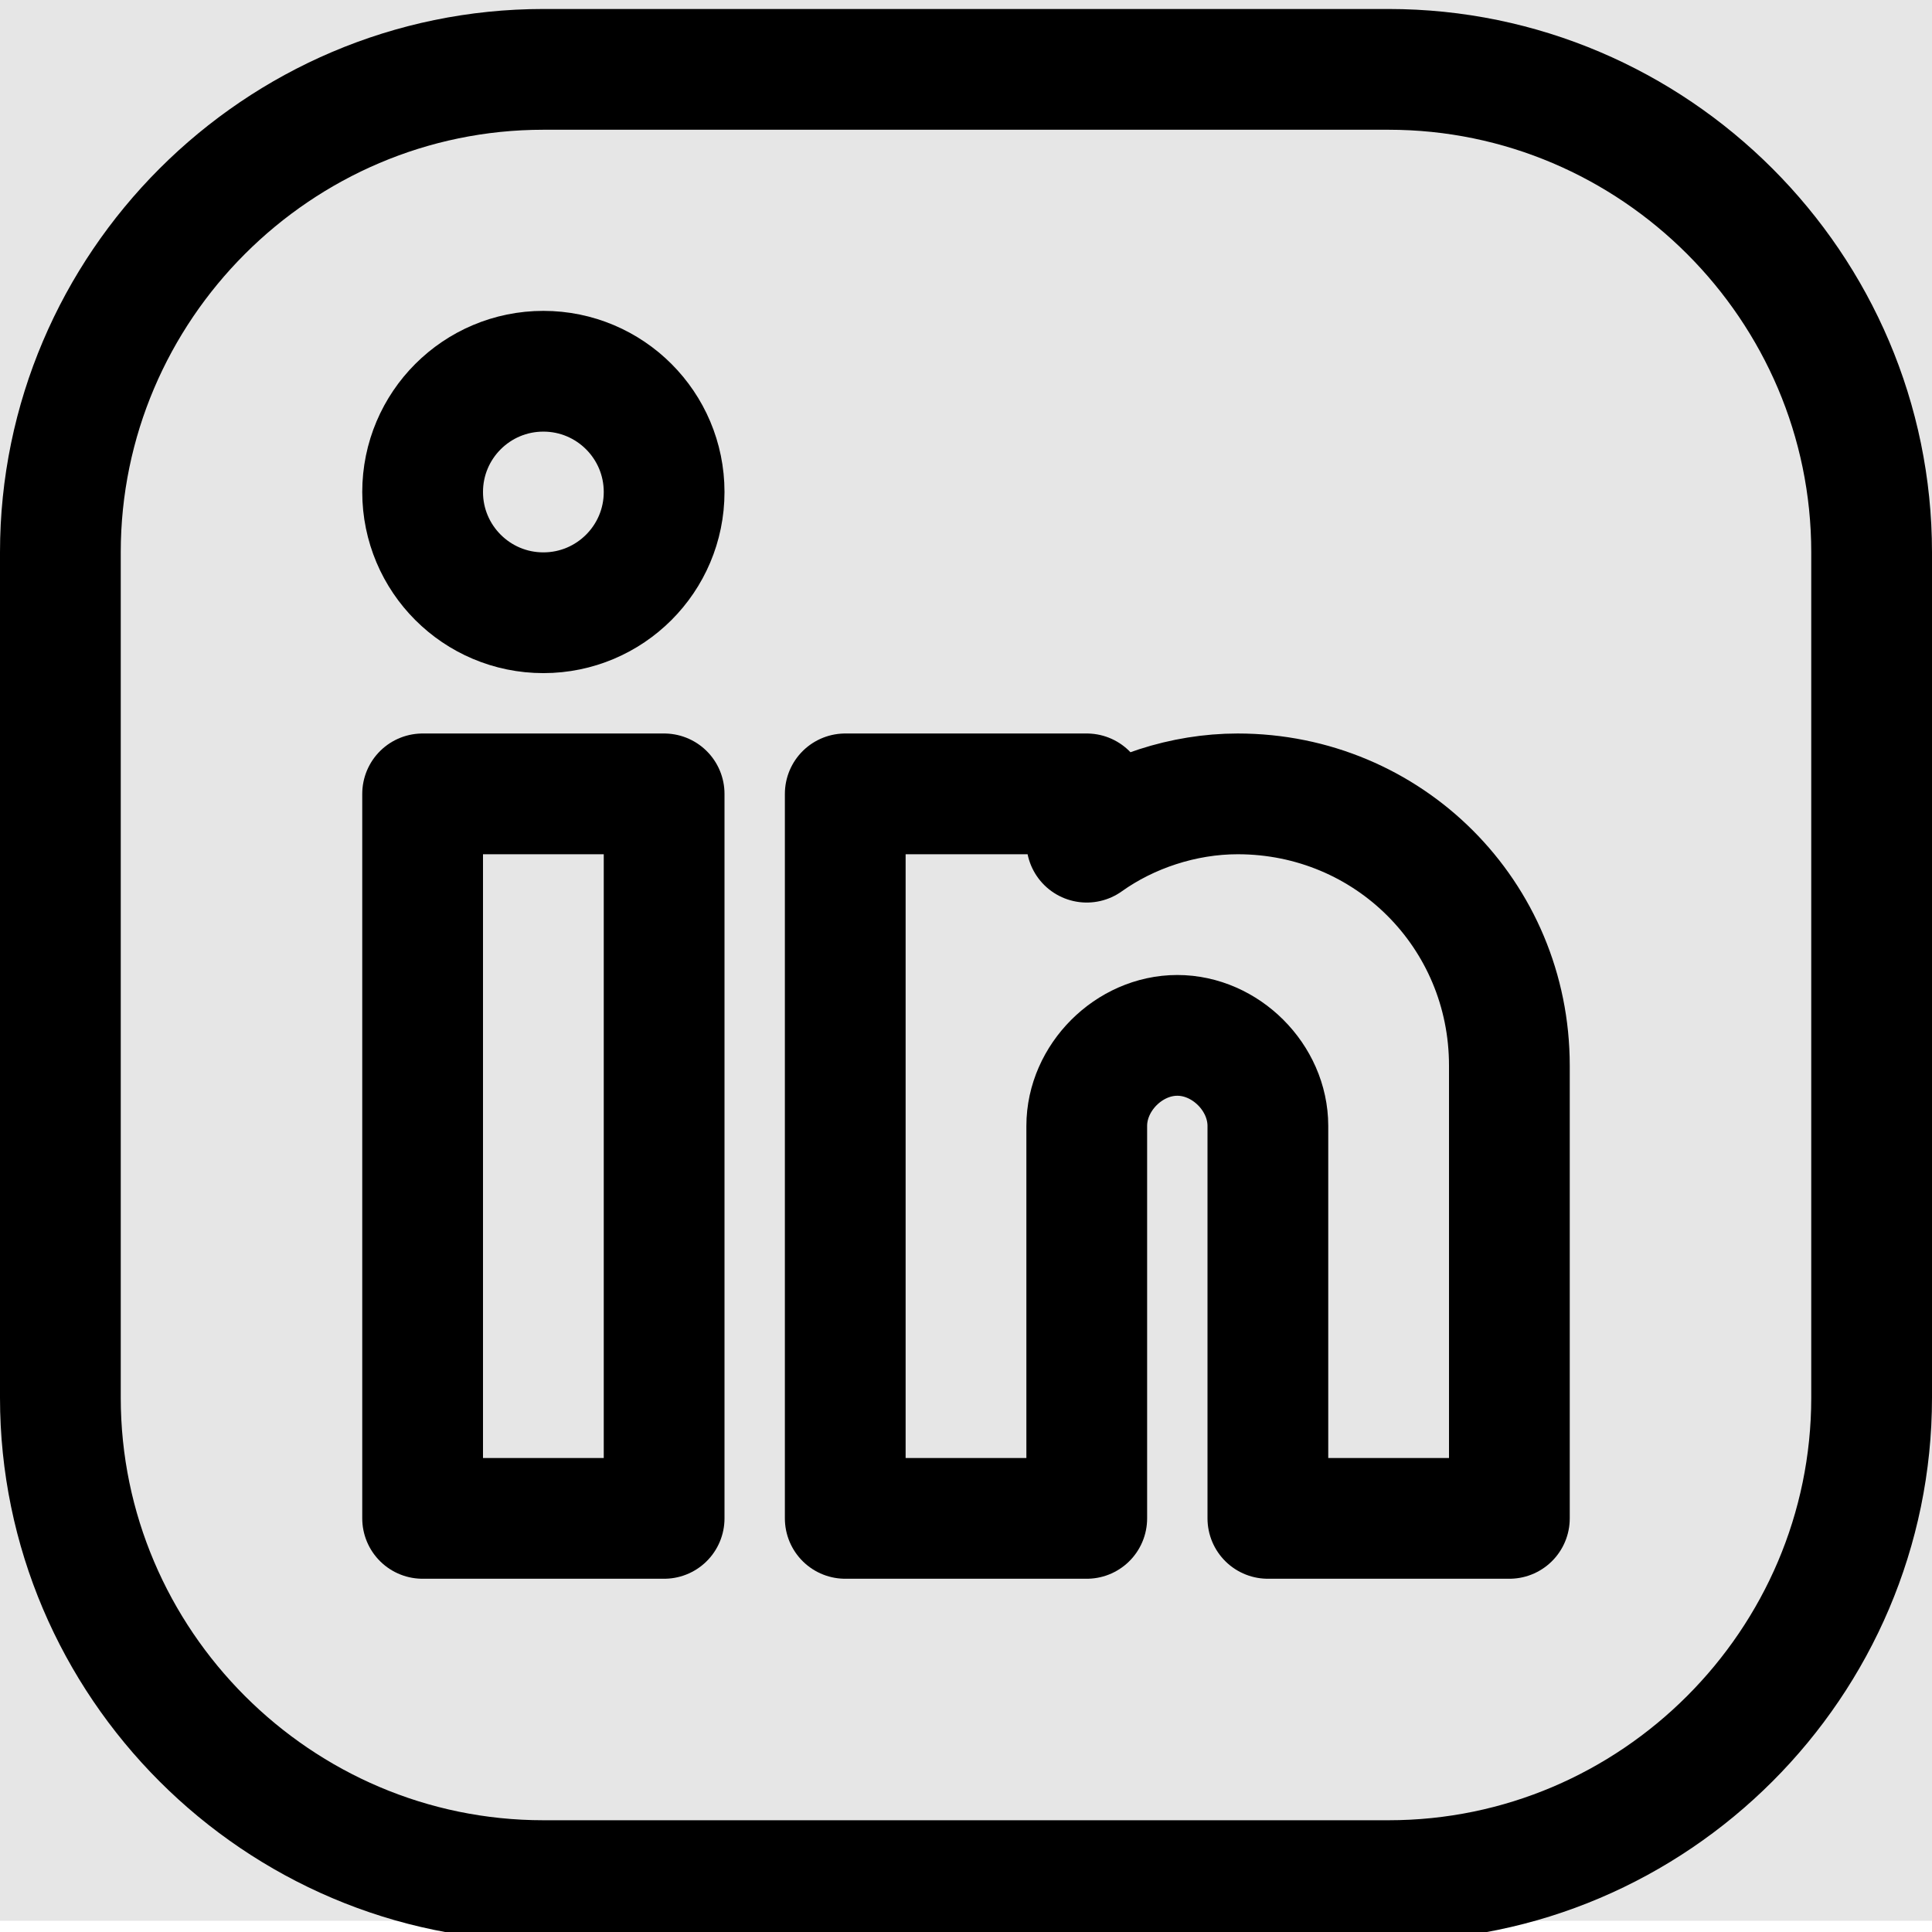
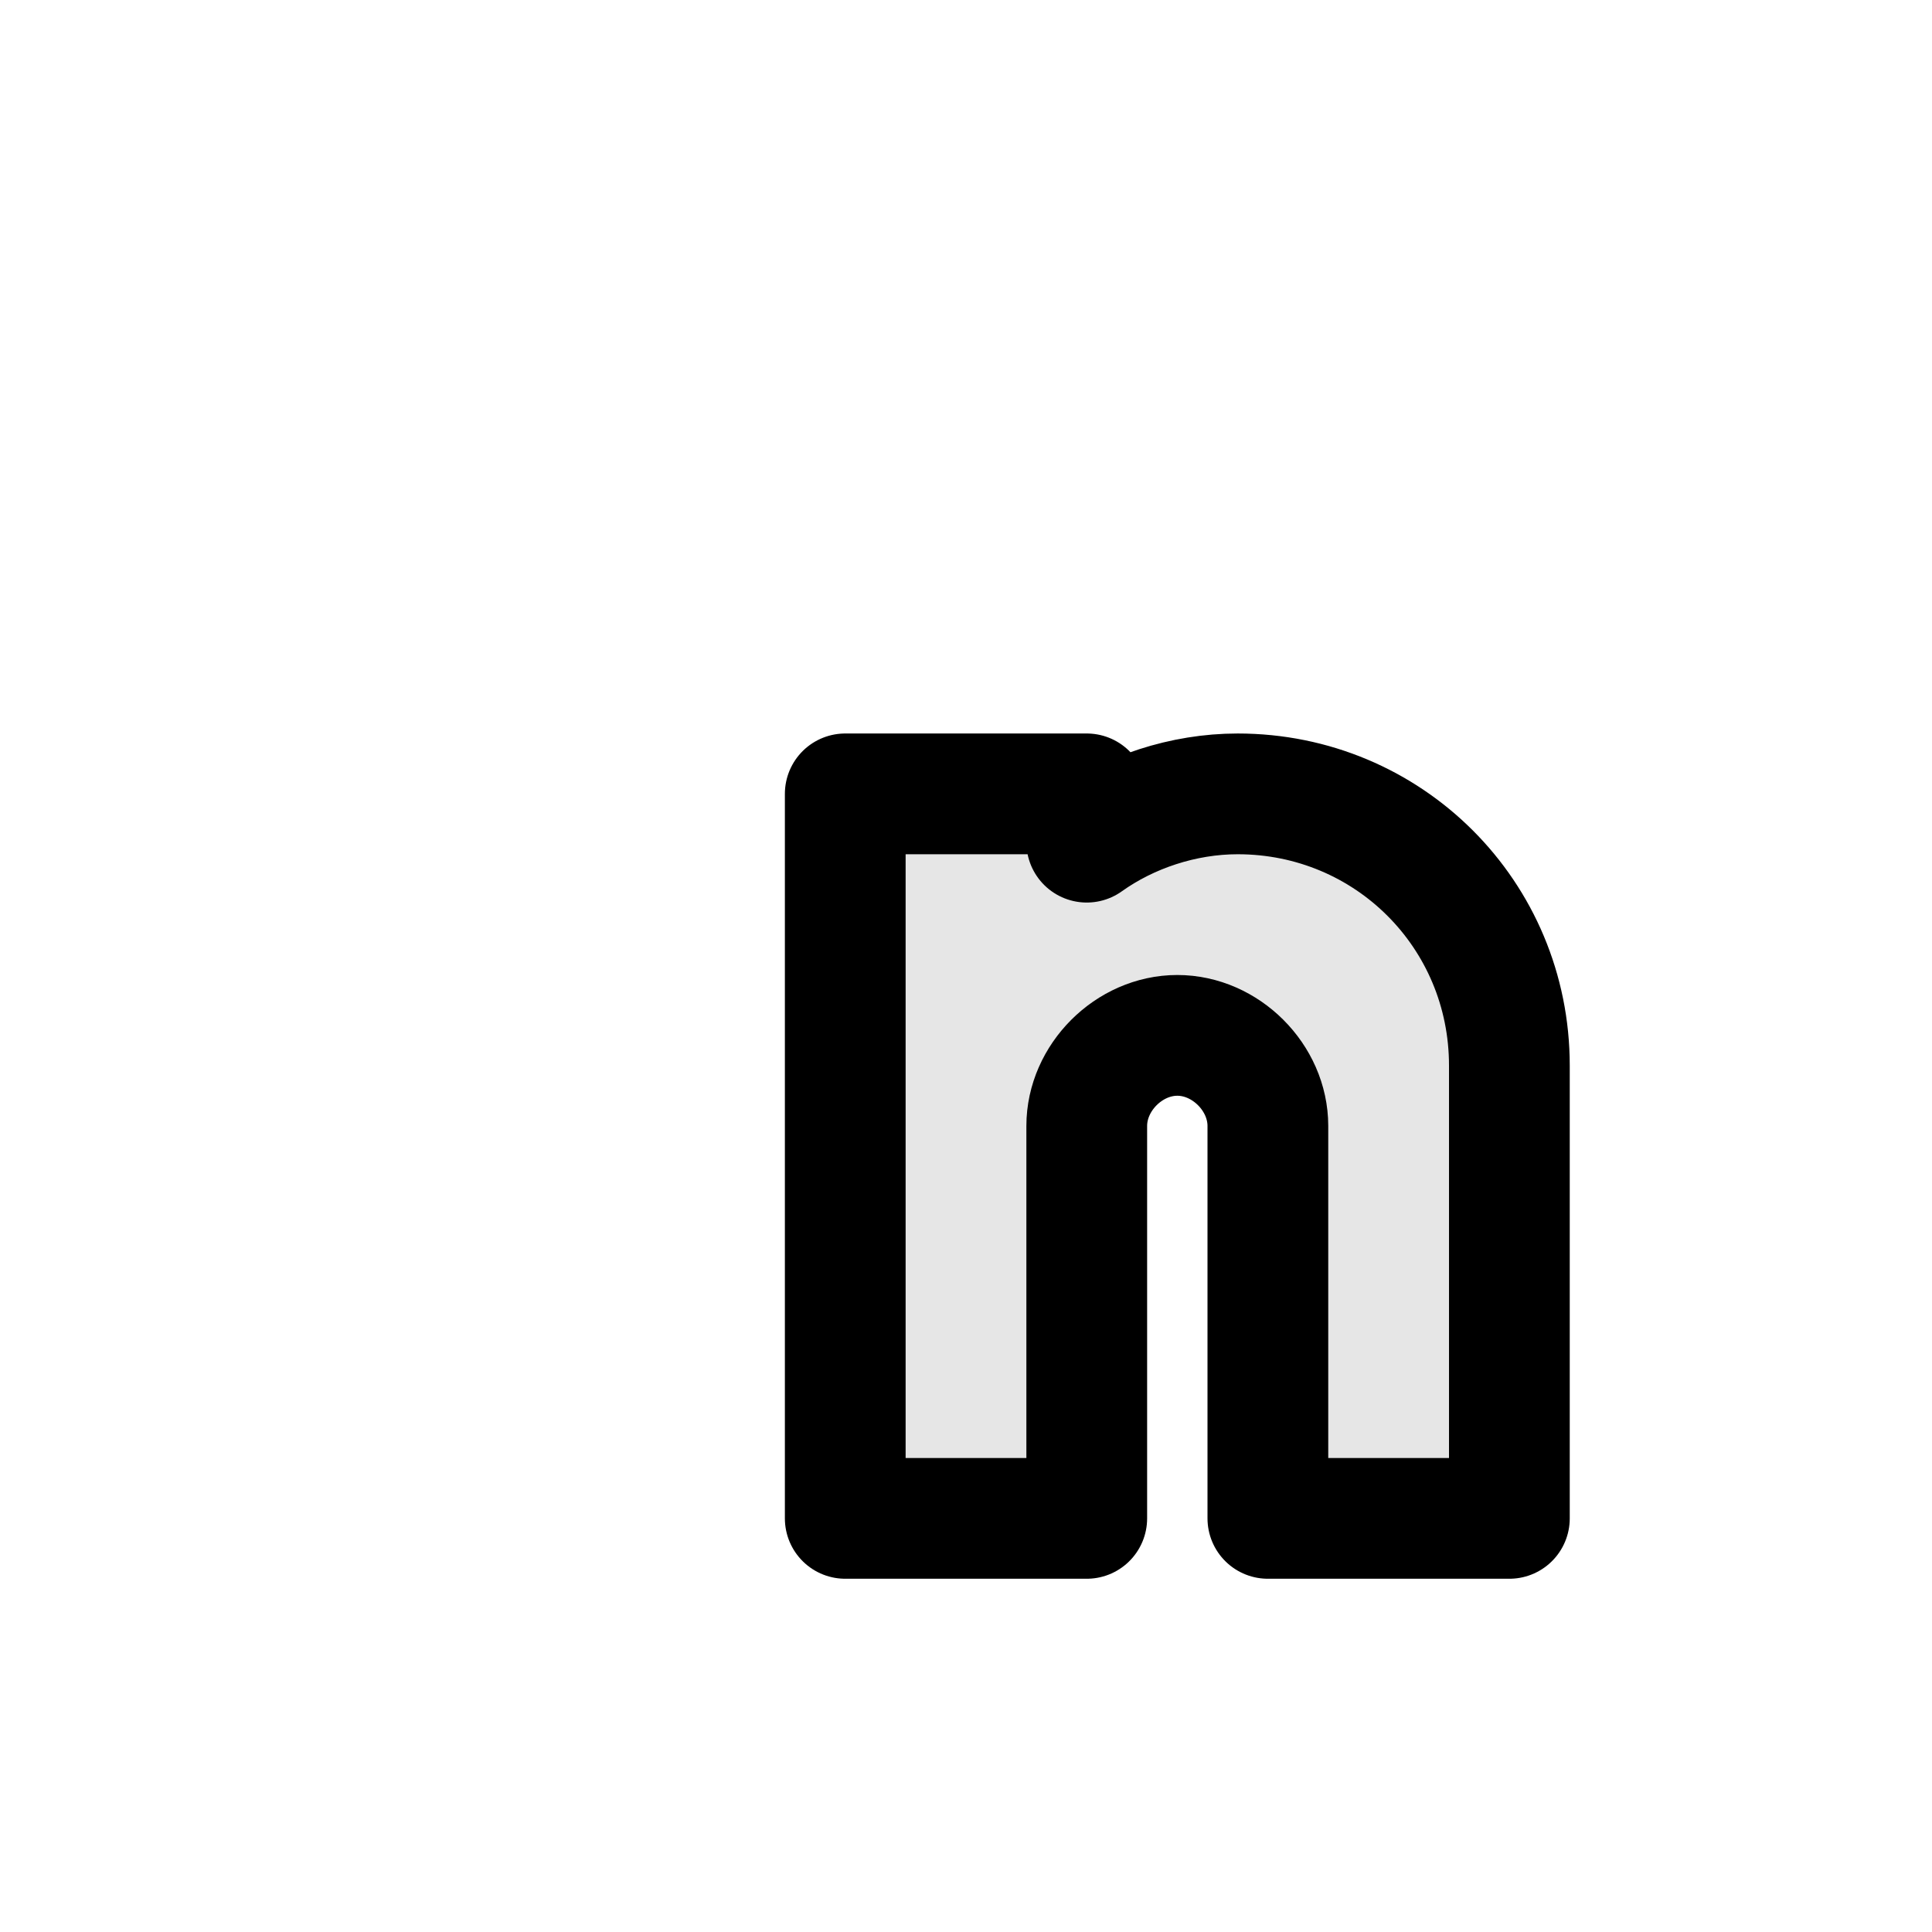
<svg xmlns="http://www.w3.org/2000/svg" xmlns:ns1="http://sodipodi.sourceforge.net/DTD/sodipodi-0.dtd" xmlns:ns2="http://www.inkscape.org/namespaces/inkscape" version="1.1" id="Icons" viewBox="0 0 32 32" xml:space="preserve" ns1:docname="liniked in.svg" ns2:version="1.3.2 (091e20e, 2023-11-25, custom)">
  <defs id="defs2" />
  <ns1:namedview id="namedview2" pagecolor="#ffffff" bordercolor="#000000" borderopacity="0.25" ns2:showpageshadow="2" ns2:pageopacity="0.0" ns2:pagecheckerboard="0" ns2:deskcolor="#d1d1d1" ns2:zoom="13.453125" ns2:cx="5.9094077" ns2:cy="20.998839" ns2:window-width="2560" ns2:window-height="1057" ns2:window-x="1912" ns2:window-y="-8" ns2:window-maximized="1" ns2:current-layer="layer1" />
  <style type="text/css" id="style1">
	.st0{fill:none;stroke:#000000;stroke-width:2;stroke-linecap:round;stroke-linejoin:round;stroke-miterlimit:10;}
	.st1{fill:none;stroke:#000000;stroke-width:2;}
	.st2{fill:none;stroke:#000000;stroke-width:2;stroke-miterlimit:10;}
</style>
-   <rect style="fill:#e6e6e6;stroke-width:1.019" id="rect2" width="32.111" height="31.814" x="-0.074" y="-6.6620029e-09" />
  <g ns2:groupmode="layer" id="layer1" ns2:label="image layer">
    <g id="g2" transform="translate(-37.463,0.892)">
-       <path class="st0" d="m 60.463,30.257 h -14 c -4.4,0 -8,-3.6 -8,-8 V 8.257 c 0,-4.4 3.6,-8 8,-8 h 14 c 4.4,0 8,3.6 8,8 V 22.257 c 0,4.4 -3.6,8 -8,8 z" id="path1" style="fill:#e6e6e6" />
-       <rect x="44.463" y="12.257" class="st0" width="4" height="12" id="rect1" style="fill:#e6e6e6" />
      <path class="st0" d="m 57.963,12.257 c -0.9,0 -1.8,0.3 -2.5,0.8 v -0.8 h -4 v 12 h 2 2 v -6.5 c 0,-0.8 0.7,-1.5 1.5,-1.5 0.8,0 1.5,0.7 1.5,1.5 v 6.5 h 4 v -7.5 c 0,-2.5 -2,-4.5 -4.5,-4.5 z" id="path2" style="fill:#e6e6e6" />
-       <circle class="st0" cx="46.463" cy="7.257" r="2" id="circle2" style="fill:#e6e6e6" />
    </g>
  </g>
  <g ns2:groupmode="layer" id="layer2" ns2:label="background layer" />
</svg>